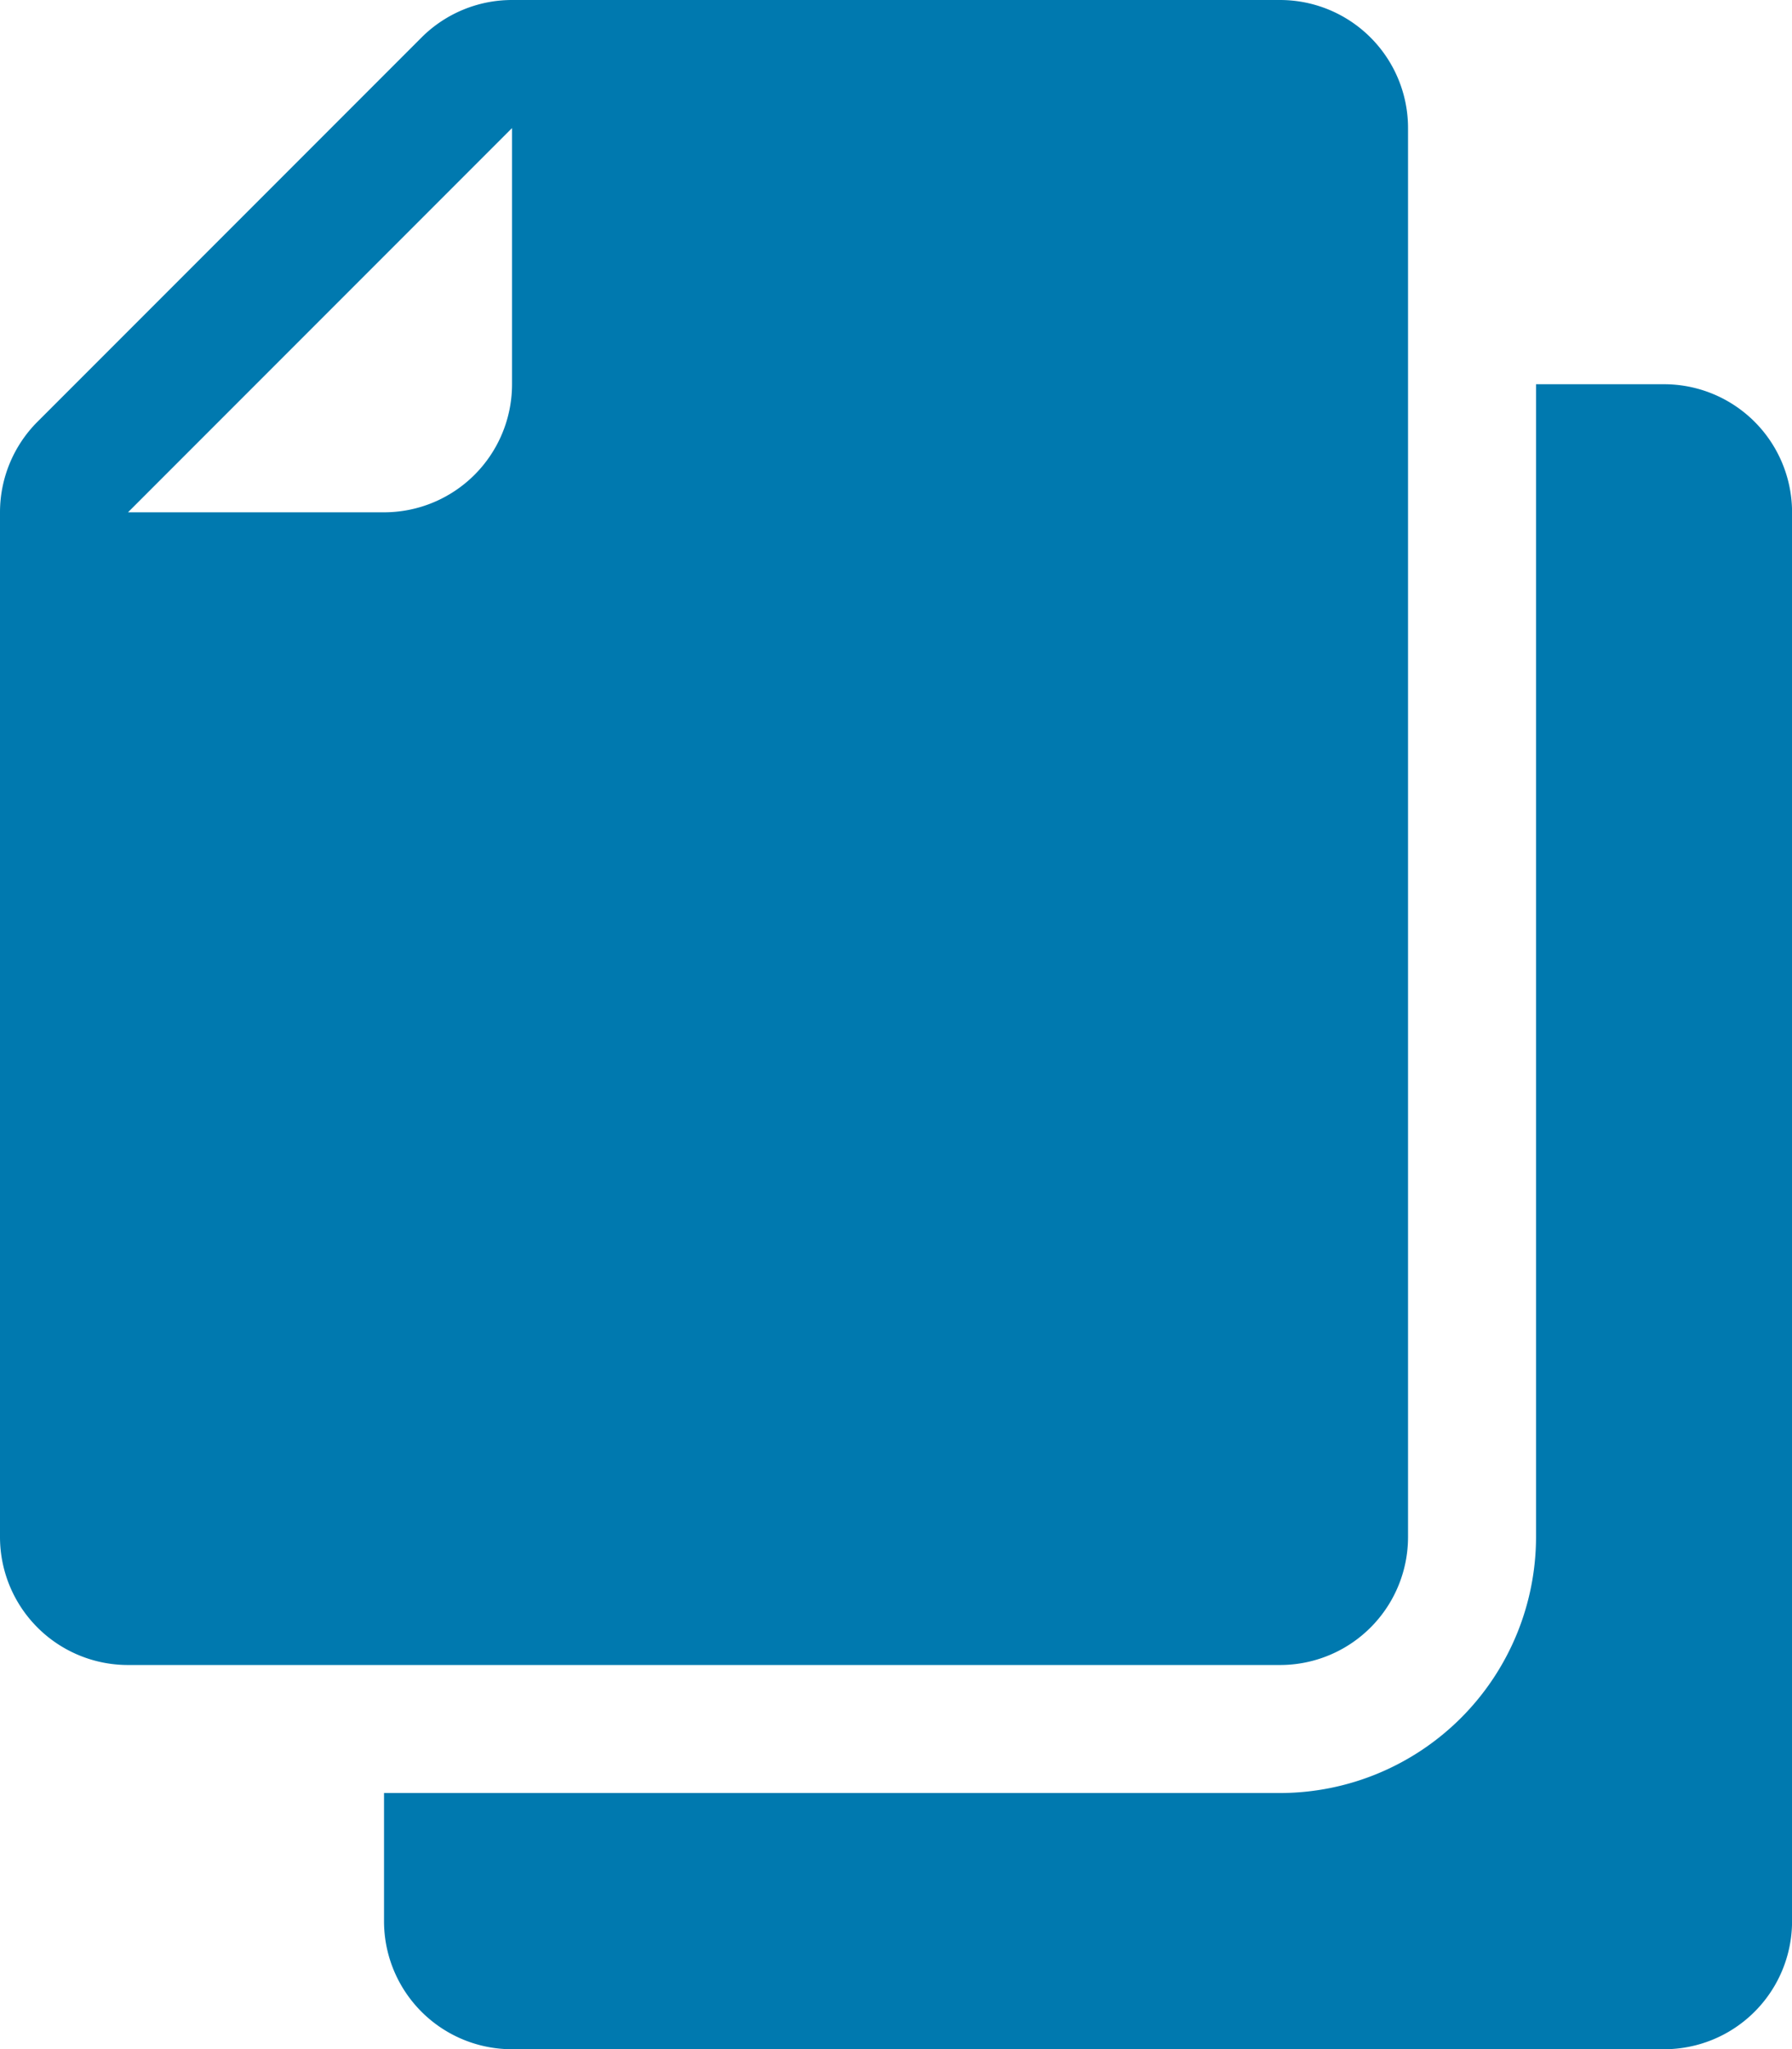
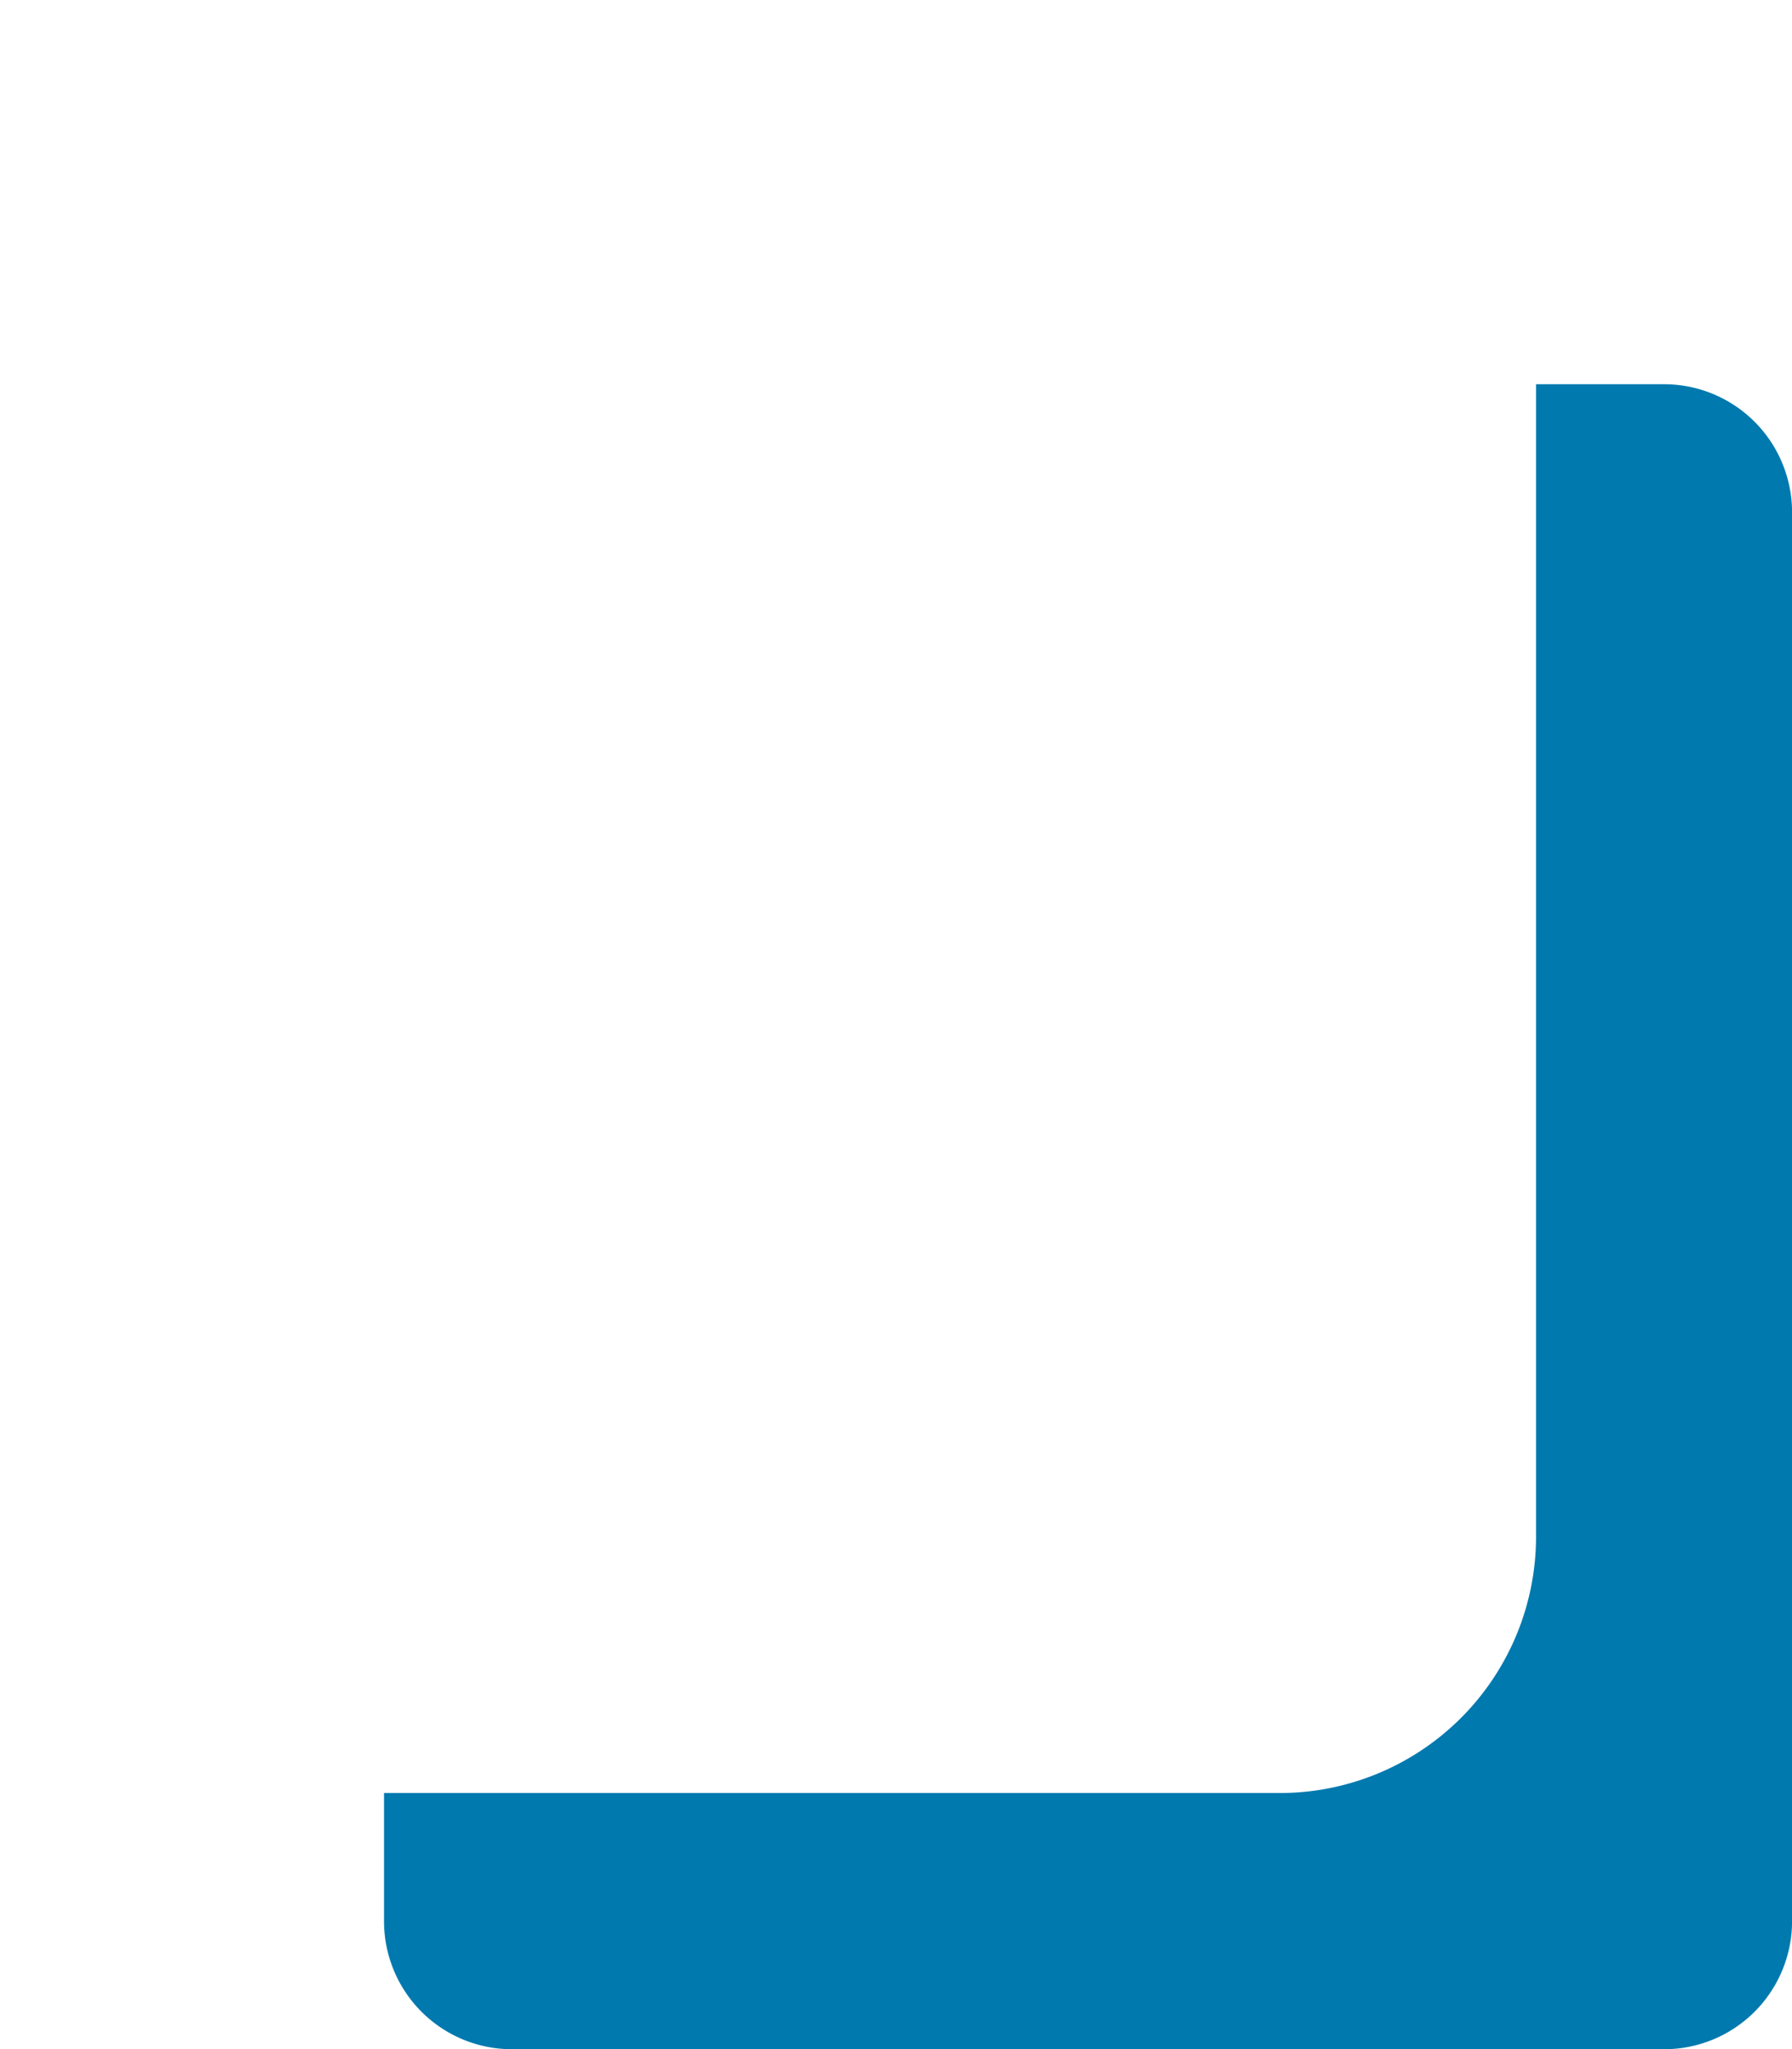
<svg xmlns="http://www.w3.org/2000/svg" width="30.448" height="34.798" viewBox="0 0 30.448 34.798">
  <g id="file_9_" data-name="file (9)" transform="translate(-1)">
-     <path id="パス_138366" data-name="パス 138366" d="M23.924,26.1V2.175A2.175,2.175,0,0,0,21.749,0H8.7A2.175,2.175,0,0,0,7.162.637L.637,7.162A2.175,2.175,0,0,0,0,8.7V26.1a2.174,2.174,0,0,0,2.175,2.175H21.749A2.174,2.174,0,0,0,23.924,26.1ZM8.7,6.525A2.175,2.175,0,0,1,6.525,8.7H2.175L8.7,2.175Z" transform="translate(1)" fill="#0079af" />
    <path id="パス_138367" data-name="パス 138367" d="M21.749,0H19.574V19.574a4.354,4.354,0,0,1-4.35,4.35H0V26.1a2.174,2.174,0,0,0,2.175,2.175H21.749A2.174,2.174,0,0,0,23.924,26.1V2.175A2.175,2.175,0,0,0,21.749,0Z" transform="translate(7.525 6.525)" fill="#0079af" />
  </g>
</svg>